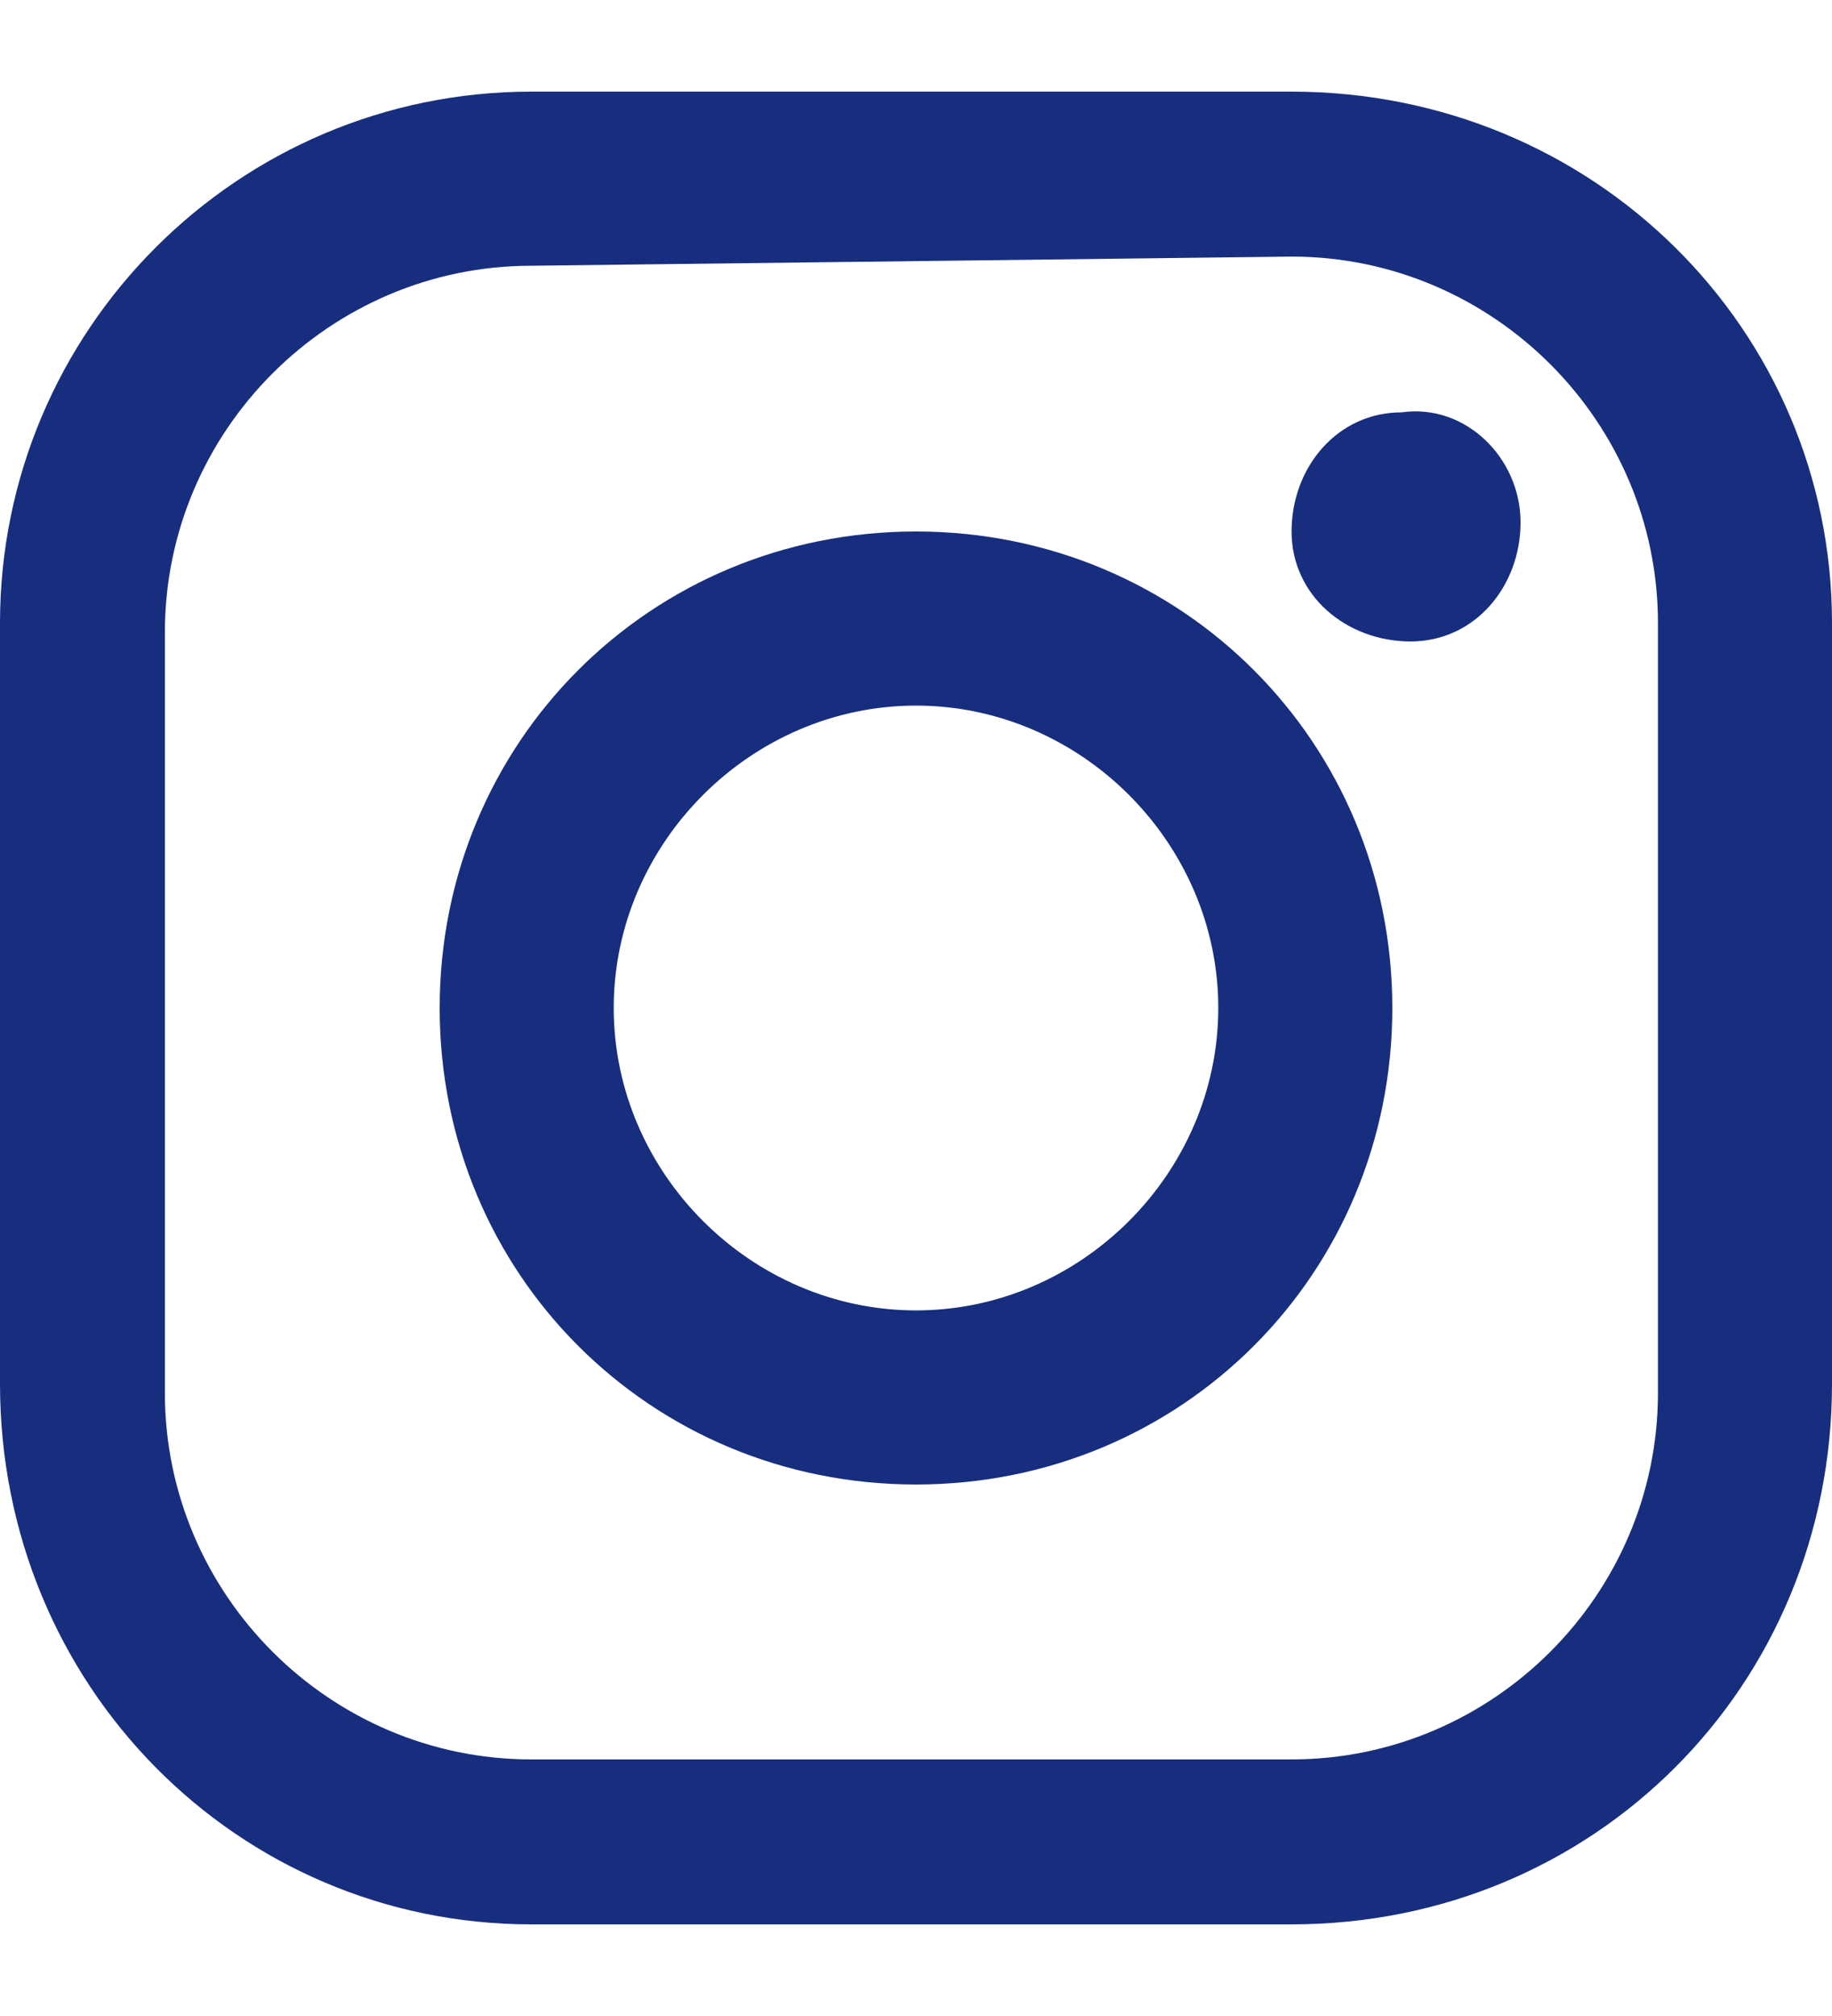
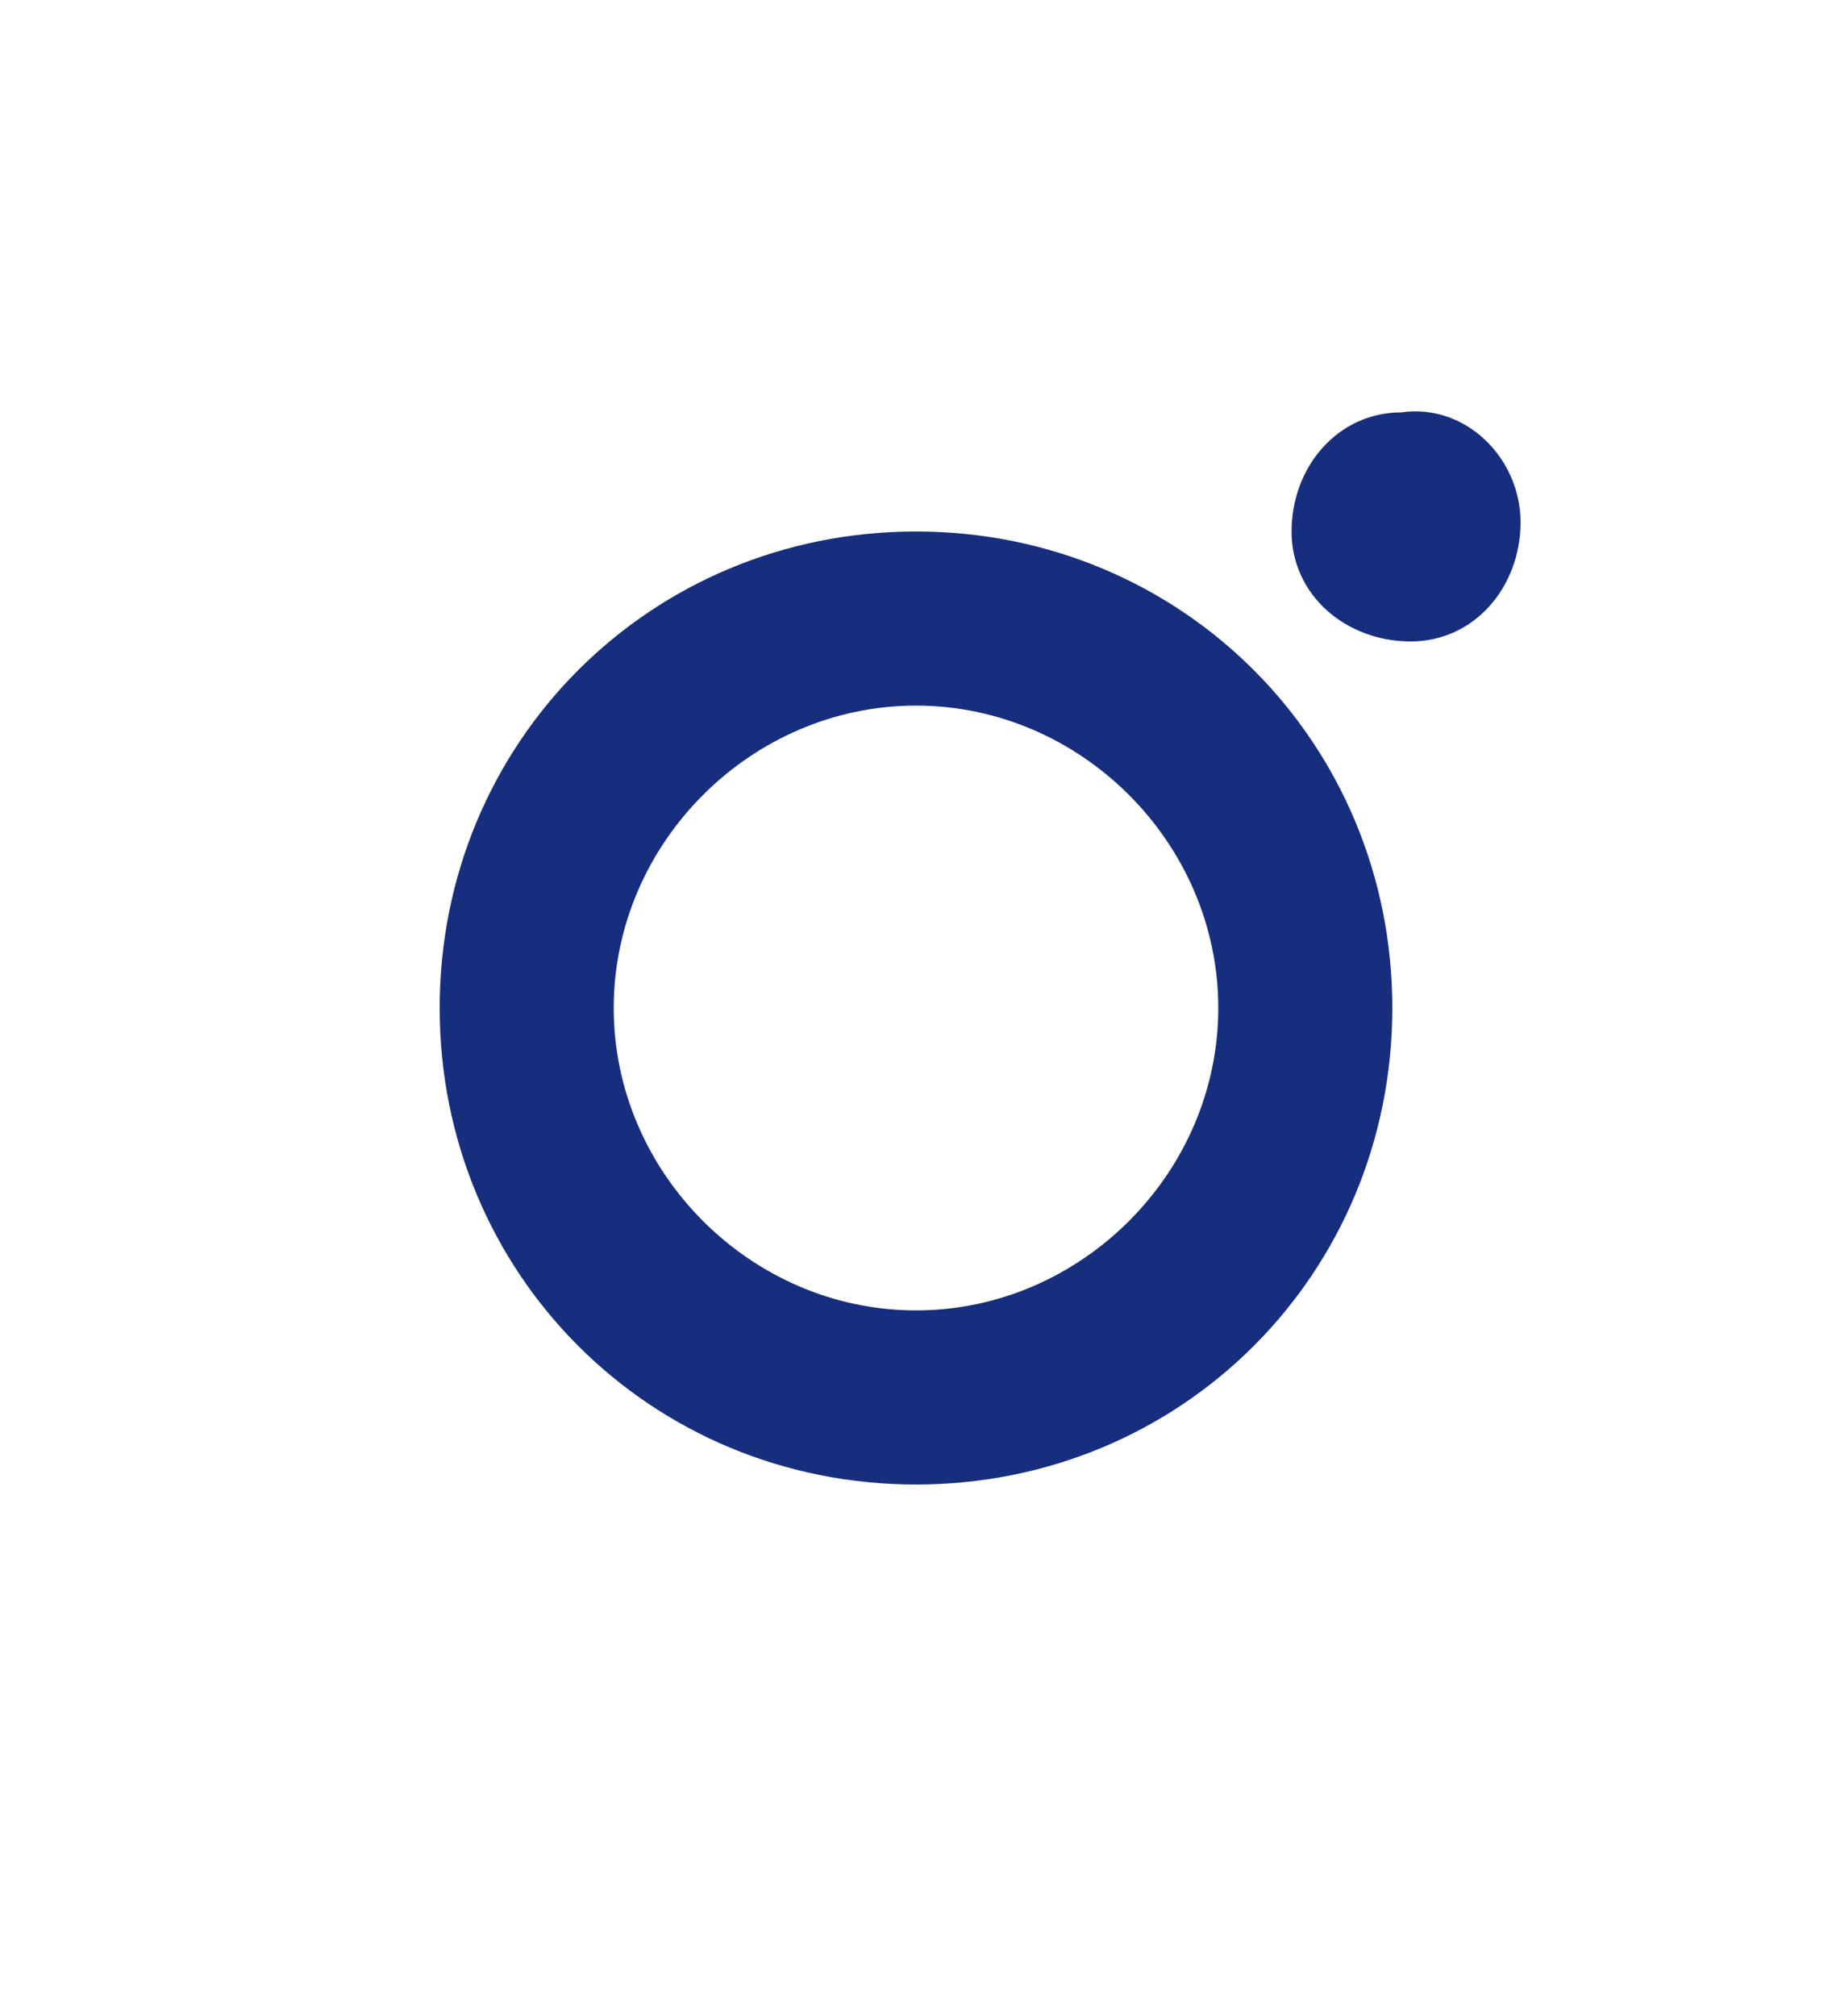
<svg xmlns="http://www.w3.org/2000/svg" version="1.1" id="レイヤー_1" x="0px" y="0px" viewBox="0 0 20 22" style="enable-background:new 0 0 20 22;" xml:space="preserve">
  <style type="text/css">
	.st0{fill:#172E7E;}
</style>
  <g id="レイヤー_2_00000113348730466502276960000001920068469687303067_">
    <g id="logo_design">
-       <path class="st0" d="M14.1,21H5.8C2.6,21,0,18.4,0,15.1V6.8C0,3.6,2.6,1,5.8,1h8.3C17.4,1,20,3.6,20,6.8l0,0v8.3    C20,18.4,17.4,21,14.1,21z M5.8,2.9c-2.2,0-4,1.8-4,4l0,0v8.3c0,2.2,1.8,4,4,4h8.3c2.2,0,4-1.8,4-4V6.8c0-2.2-1.8-4-4-4L5.8,2.9z" />
      <path class="st0" d="M16.6,5.7c0,0.7-0.5,1.3-1.2,1.3s-1.3-0.5-1.3-1.2s0.5-1.3,1.2-1.3l0,0C16,4.4,16.6,5,16.6,5.7z" />
      <path class="st0" d="M10,16.2c-2.9,0-5.2-2.3-5.2-5.2S7.1,5.8,10,5.8s5.2,2.3,5.2,5.2l0,0C15.2,13.9,12.9,16.2,10,16.2z M10,7.7    c-1.8,0-3.3,1.5-3.3,3.3s1.5,3.3,3.3,3.3s3.3-1.5,3.3-3.3S11.8,7.7,10,7.7L10,7.7z" />
    </g>
  </g>
</svg>